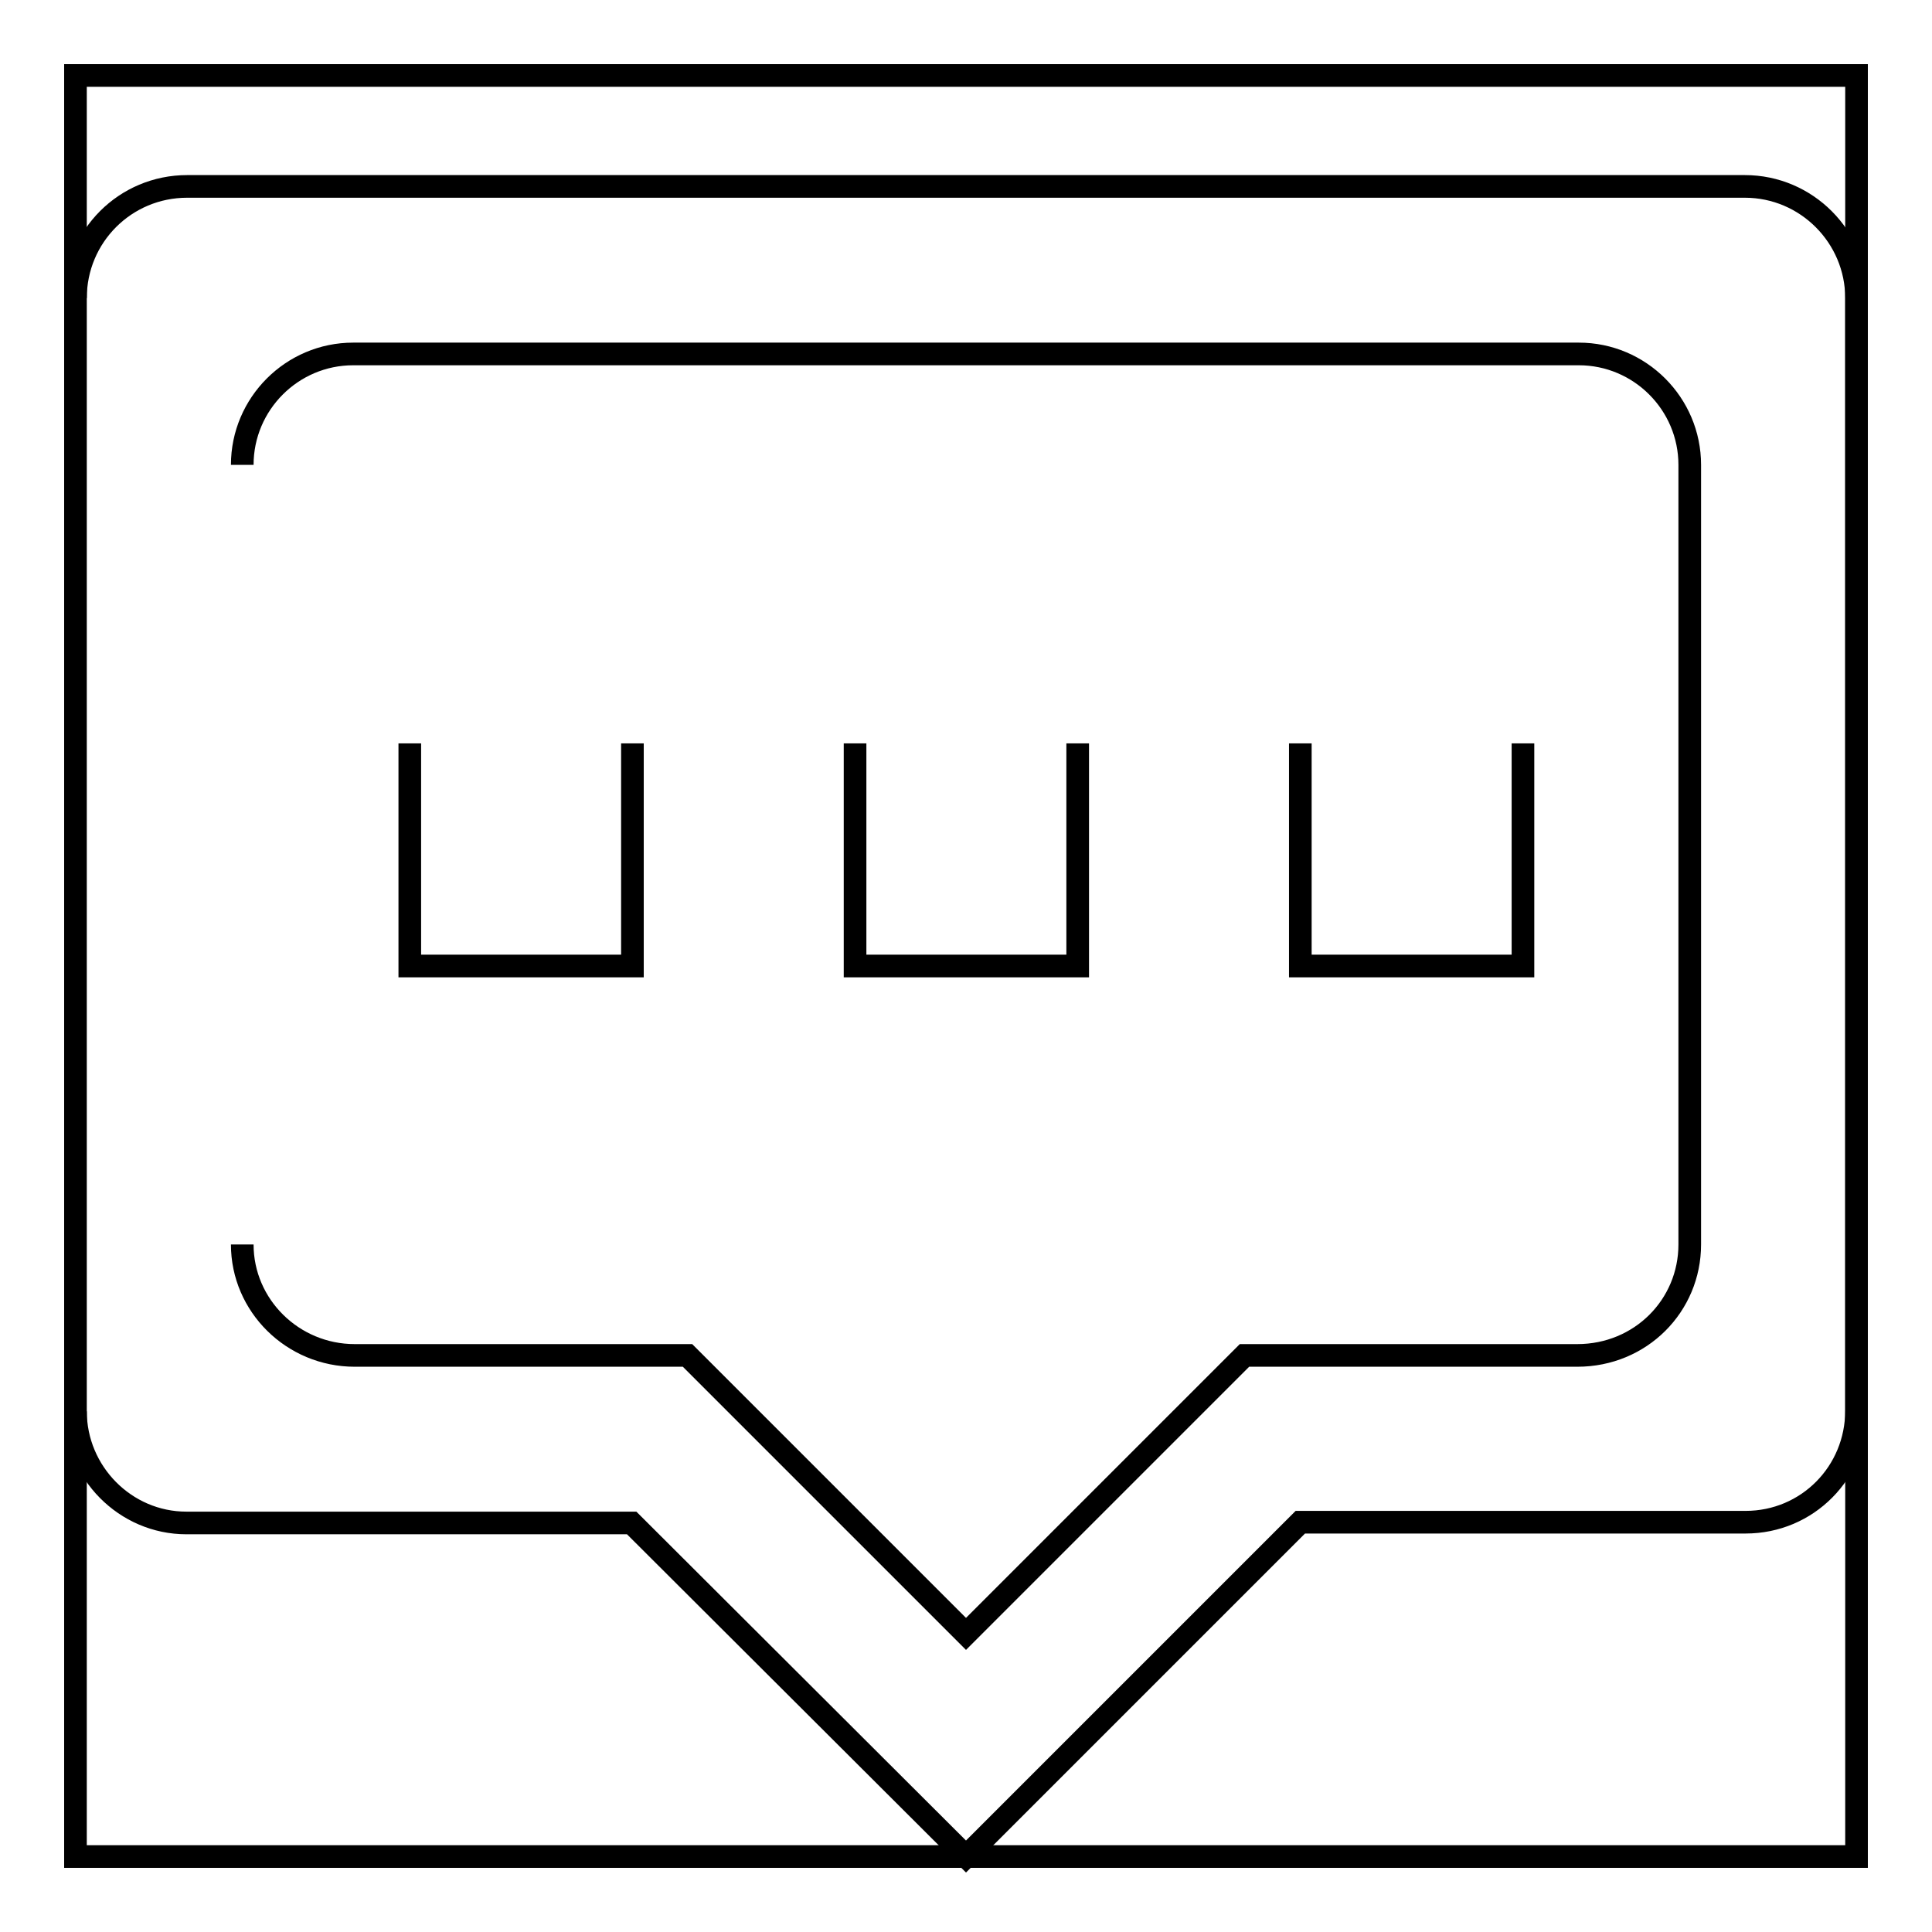
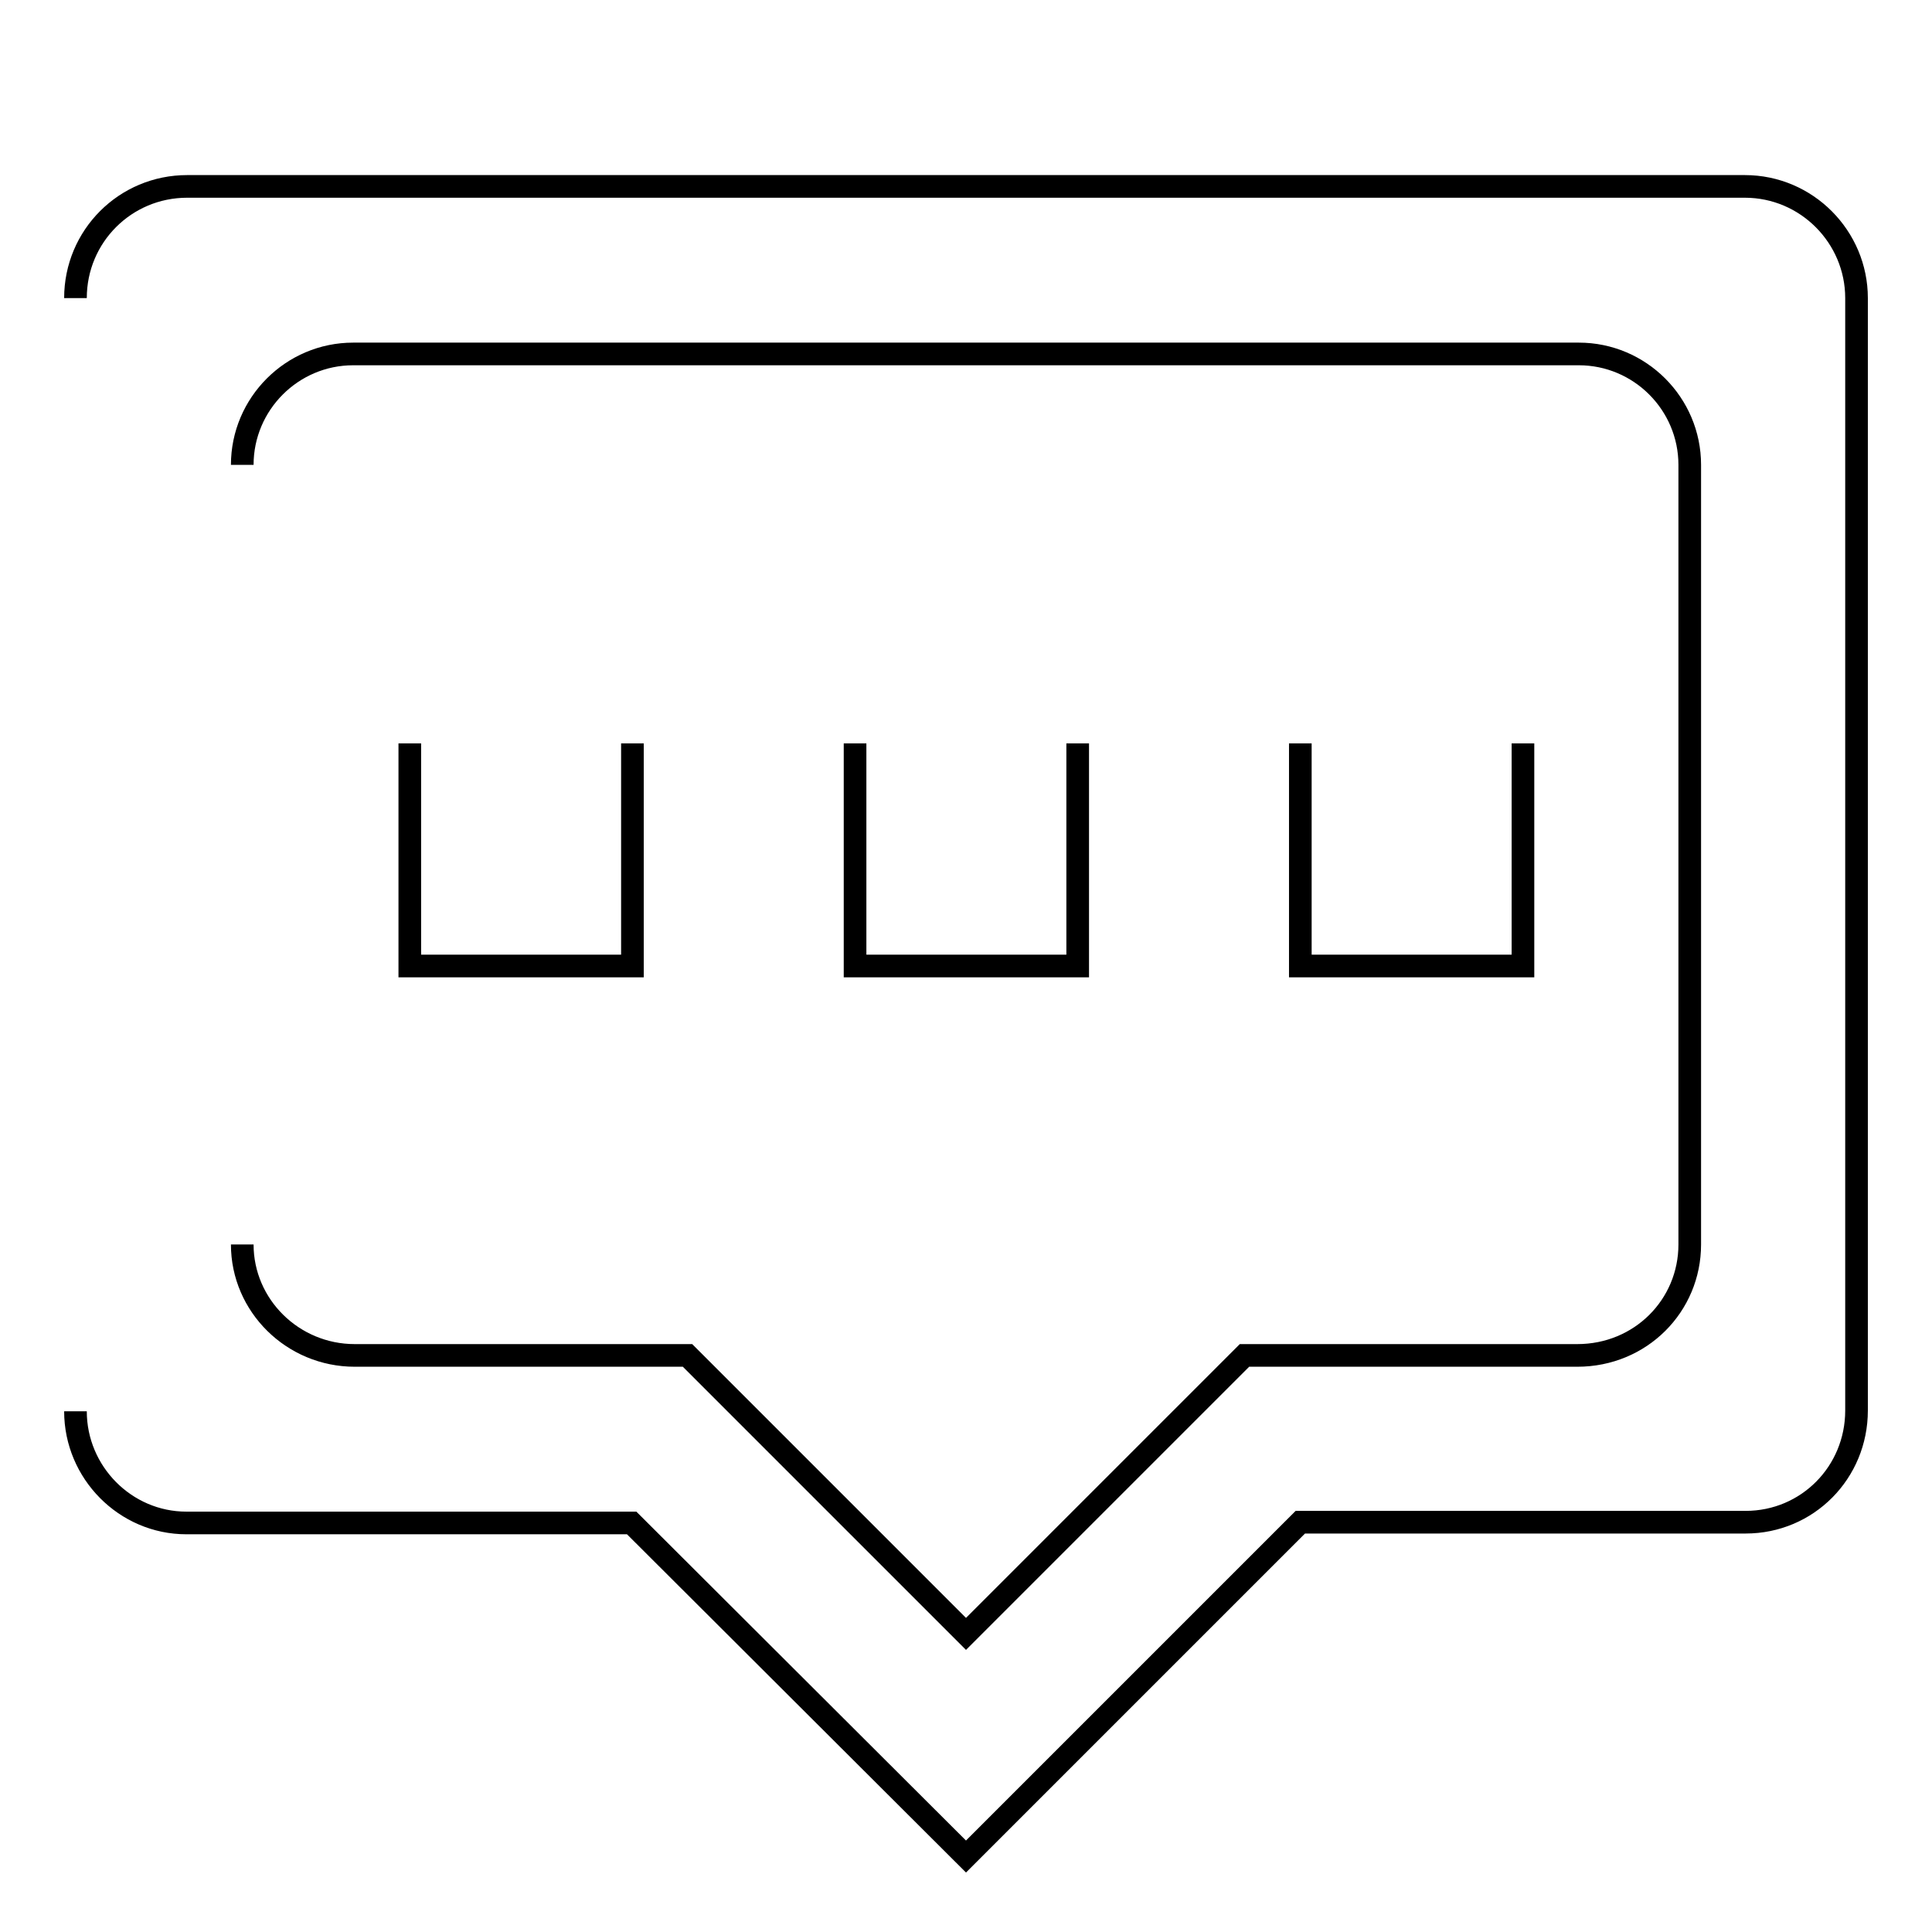
<svg xmlns="http://www.w3.org/2000/svg" version="1.1" x="0px" y="0px" viewBox="0 0 256 256" enable-background="new 0 0 256 256" xml:space="preserve">
  <g>
    <g>
-       <path stroke-width="3" fill-opacity="0" stroke="#000000" d="M10,10h236v236H10V10z" />
      <path stroke-width="3" fill-opacity="0" stroke="#000000" d="M10,187c0,8.1,6.6,14.8,14.7,14.8h59L128,246l44.3-44.3h59c8.2,0,14.7-6.6,14.7-14.8V39.5c0-8.1-6.6-14.8-14.8-14.8H24.8c-8.2,0-14.8,6.6-14.8,14.8 M32.1,164.9c0,8.1,6.7,14.7,14.9,14.7h44.1l36.9,36.9l36.9-36.9H209c8.4,0,14.9-6.6,14.9-14.7V61.6c0-8.1-6.6-14.7-14.7-14.7H46.8c-8.1,0-14.7,6.6-14.7,14.7 M54.3,98.5V128h29.5V98.5 M113.3,98.5V128h29.5V98.5 M172.3,98.5V128h29.5V98.5" />
    </g>
  </g>
</svg>